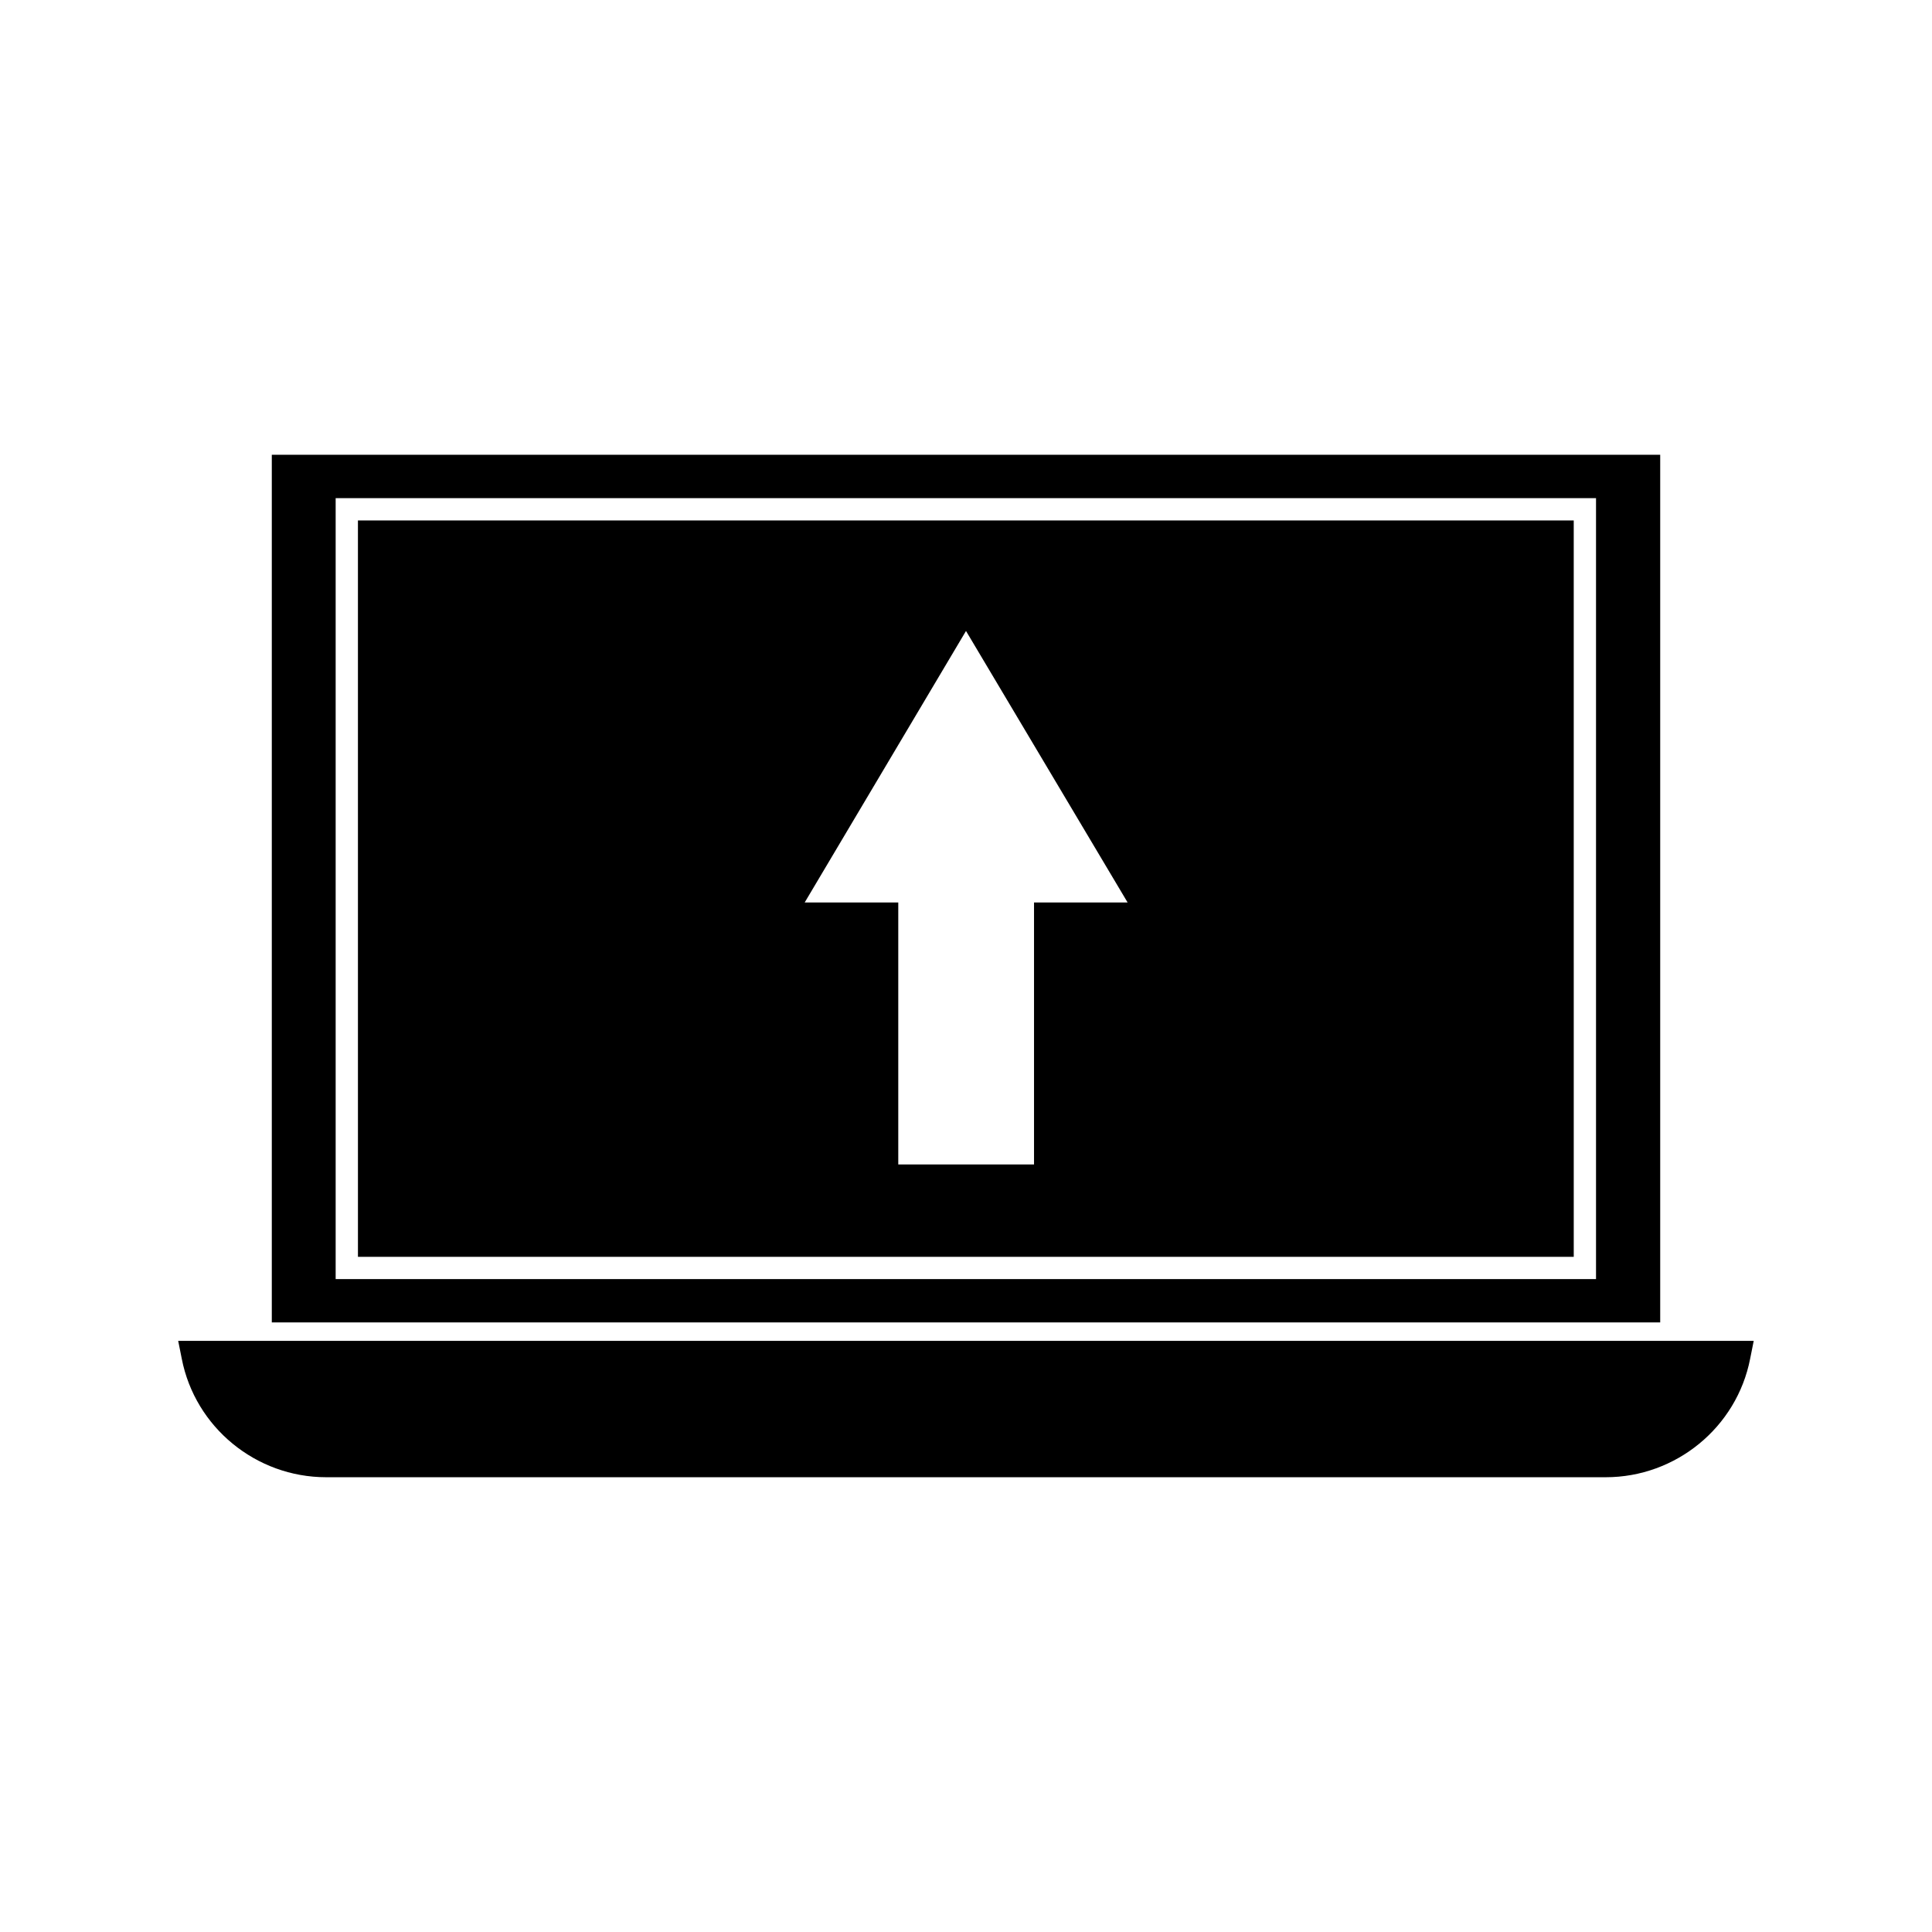
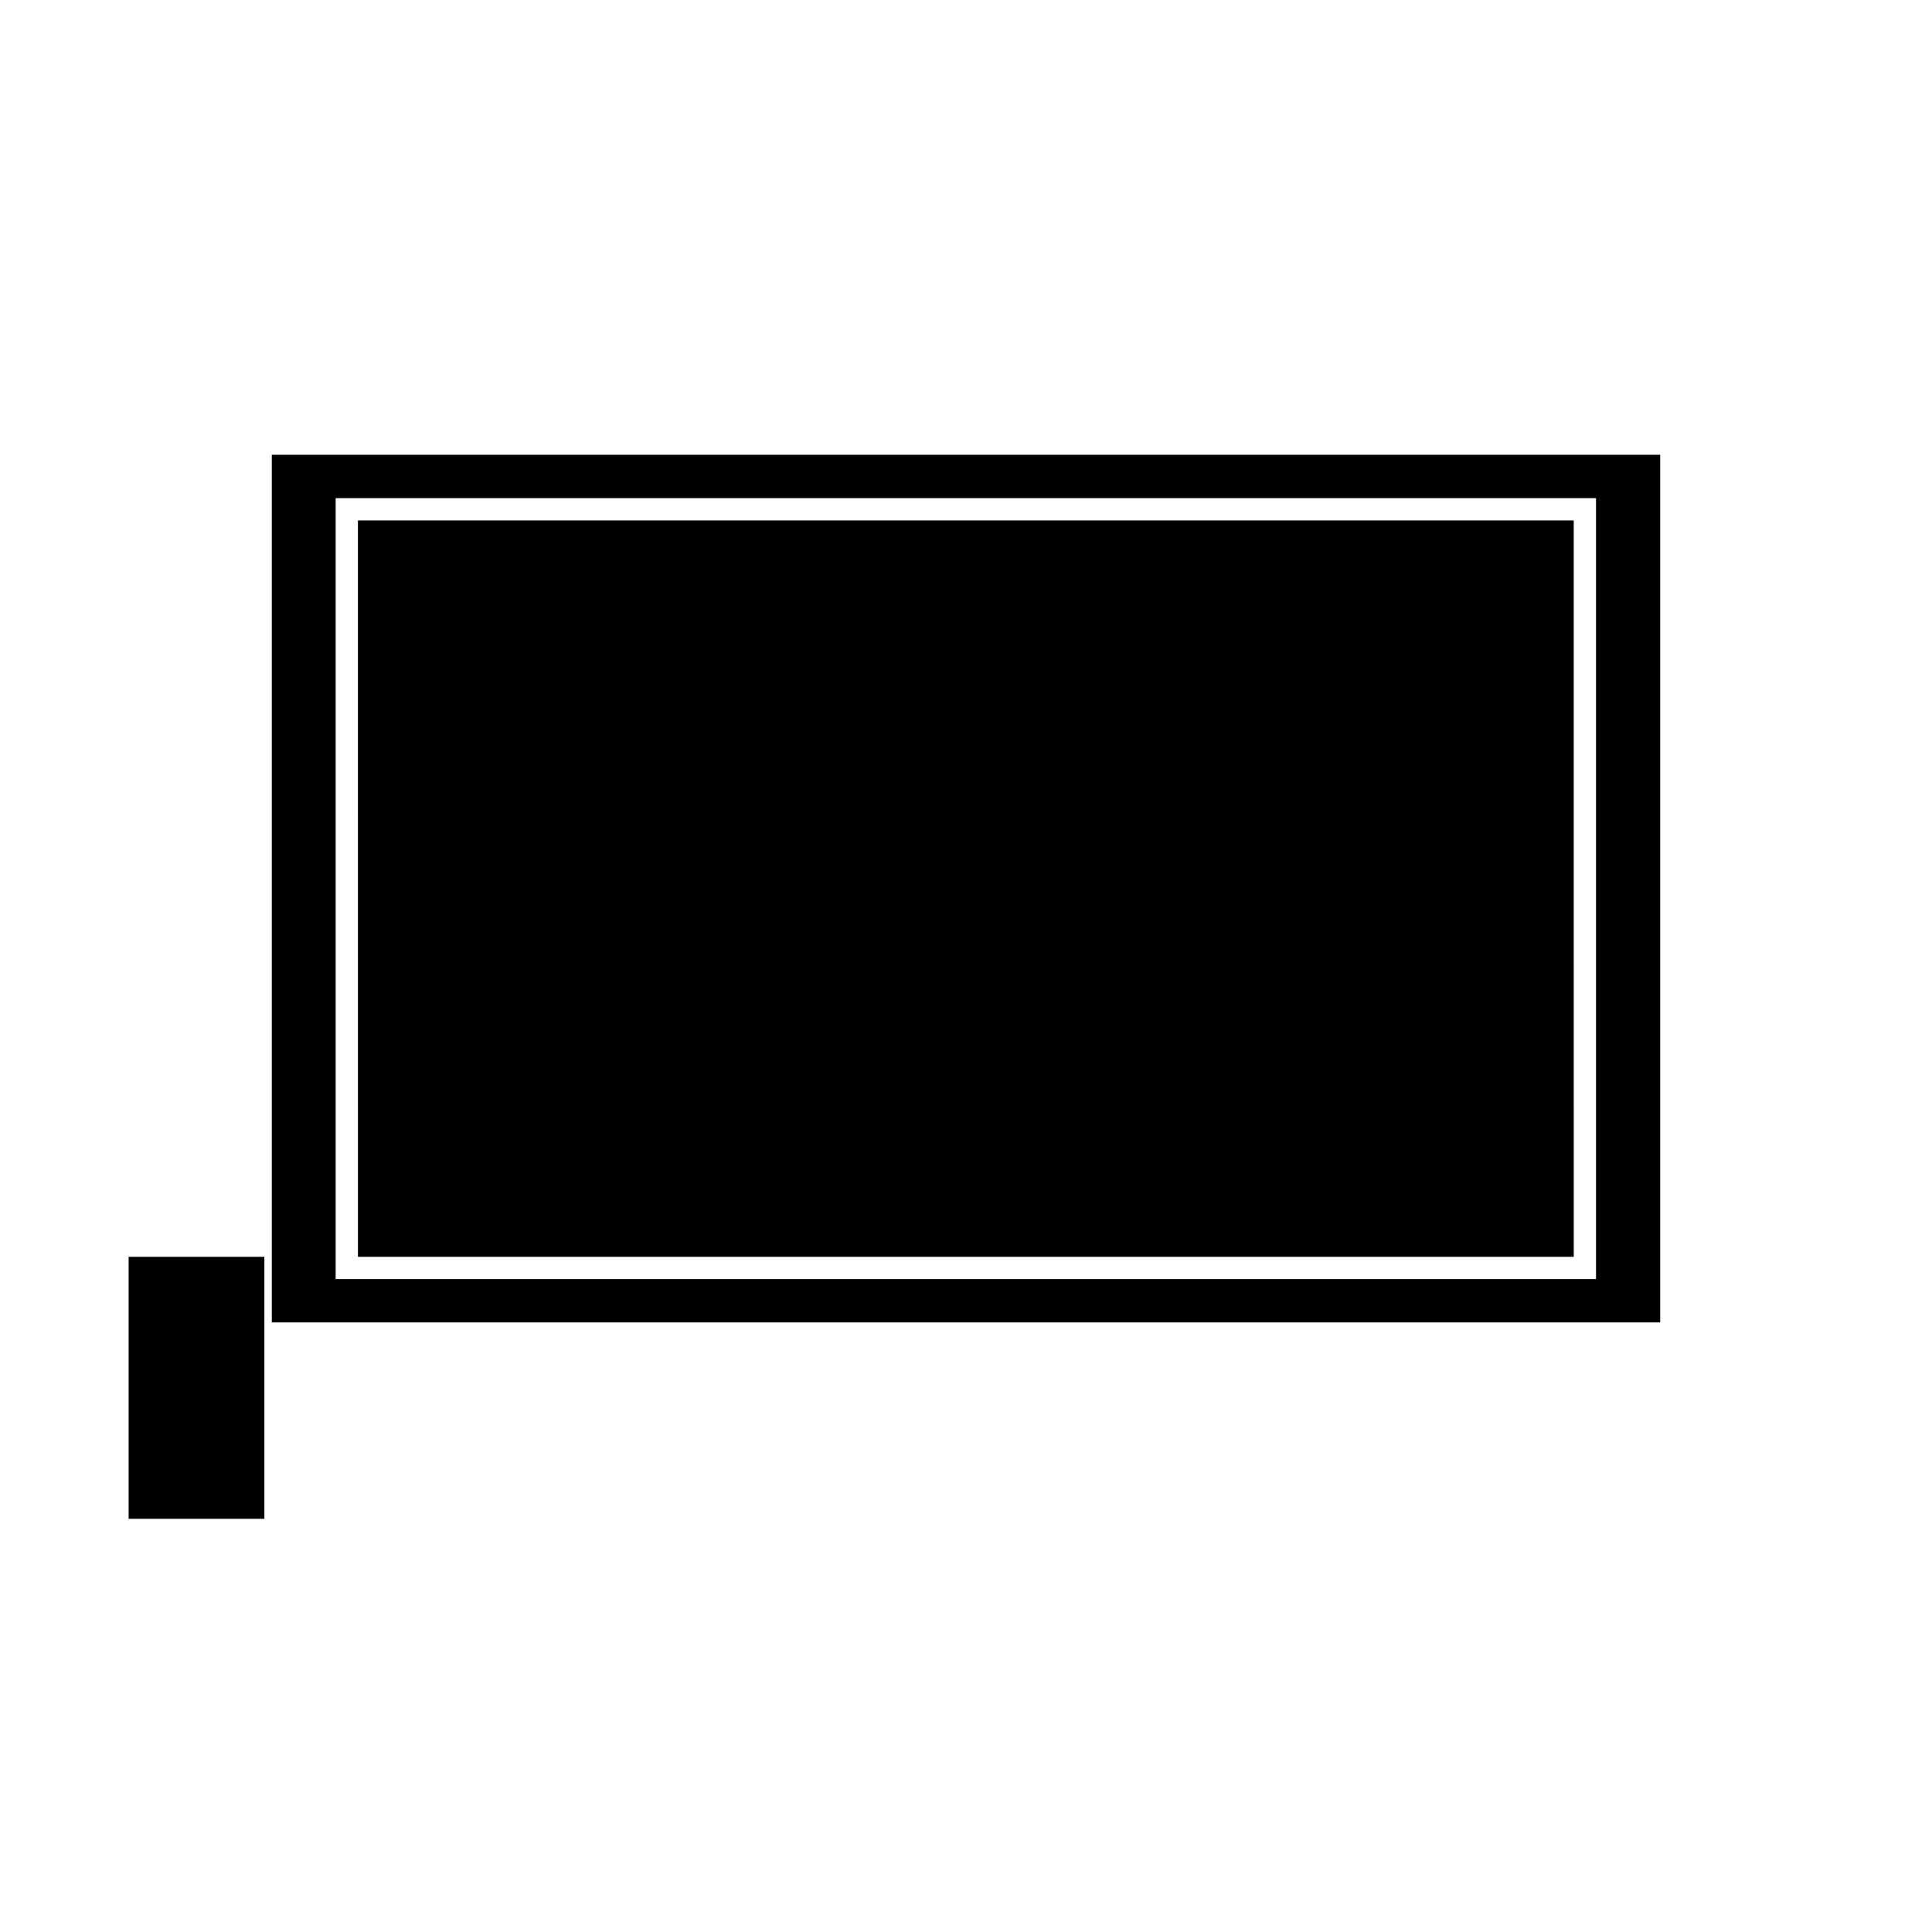
<svg xmlns="http://www.w3.org/2000/svg" fill="#000000" width="800px" height="800px" version="1.1" viewBox="144 144 512 512">
  <g>
-     <path d="m230.43 535.48h339.12c18.578 0 34.715-13.227 38.258-31.41l0.945-4.723h-417.53l0.945 4.723c3.539 18.184 19.676 31.41 38.254 31.41z" />
    <path d="m216.03 494.46h367.94v-229.94h-367.94zm16.922-218.45h334.01v206.96l-334.01-0.004z" />
-     <path d="m238.86 477.07h322.2l-0.004-195.15h-322.2zm161.14-165.86 42.824 71.949h-24.797v69.43h-35.977v-69.43h-24.797z" />
+     <path d="m238.86 477.07h322.2l-0.004-195.15h-322.2zh-24.797v69.43h-35.977v-69.43h-24.797z" />
  </g>
</svg>